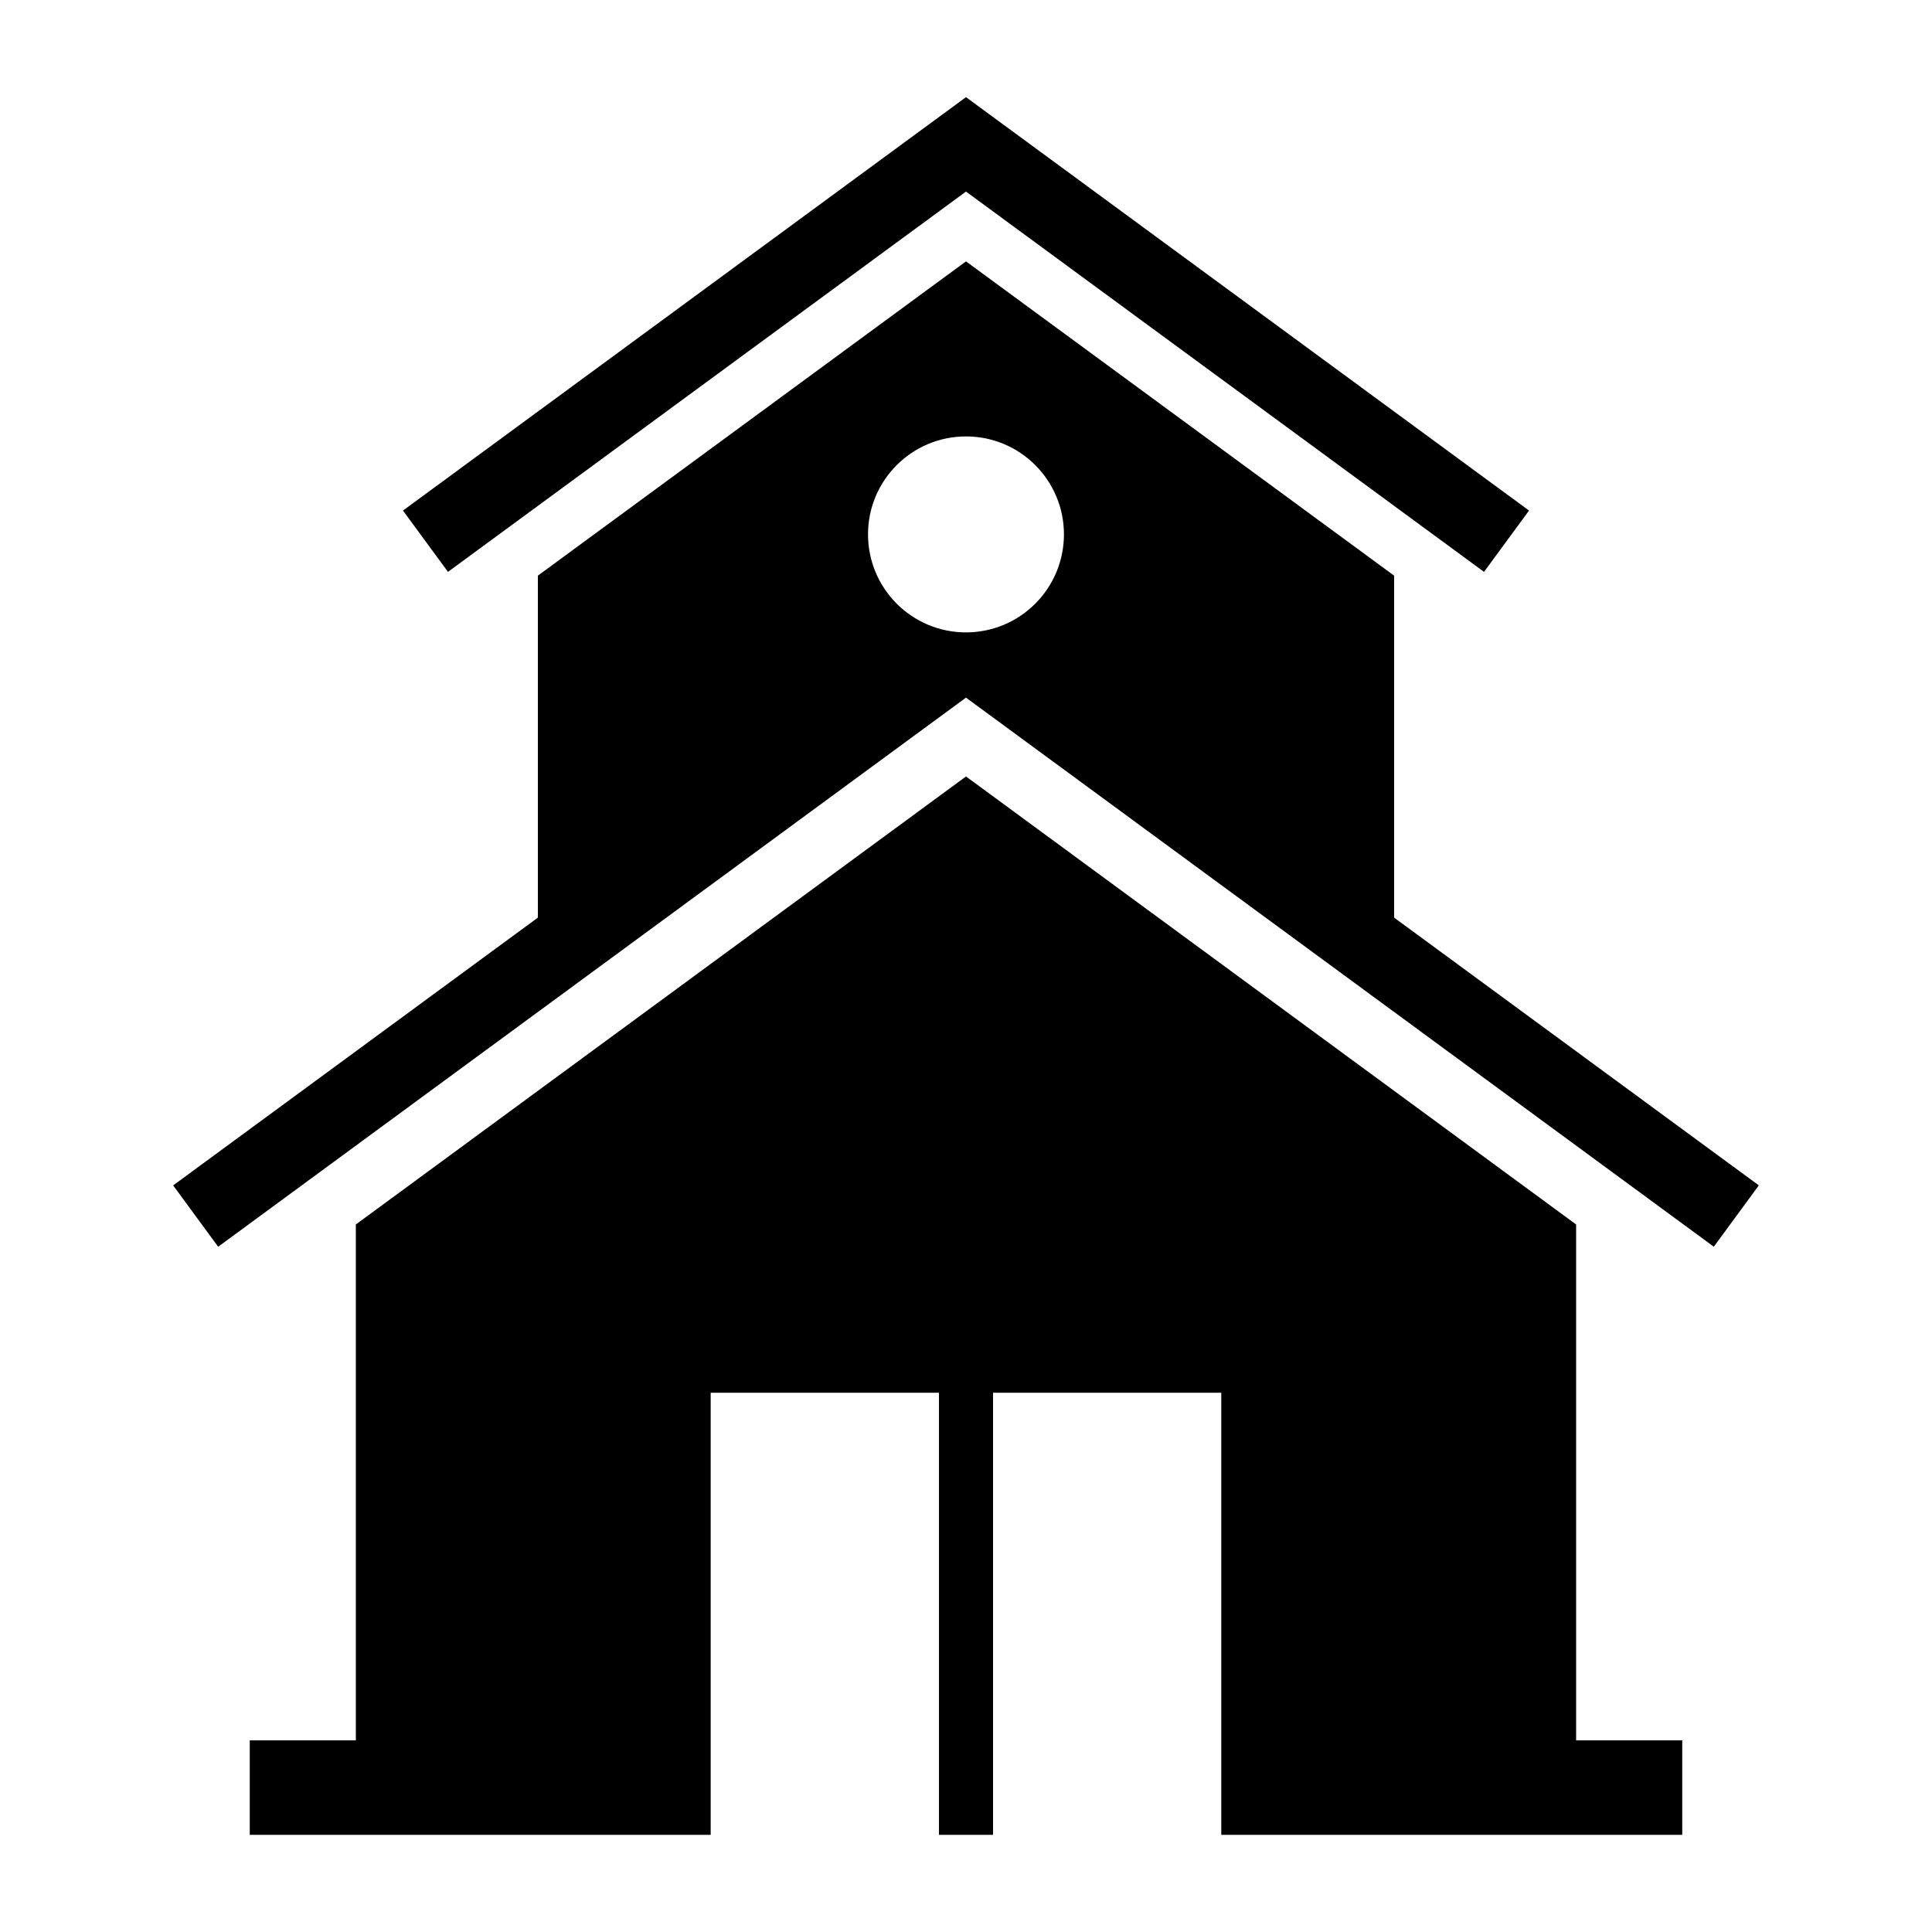
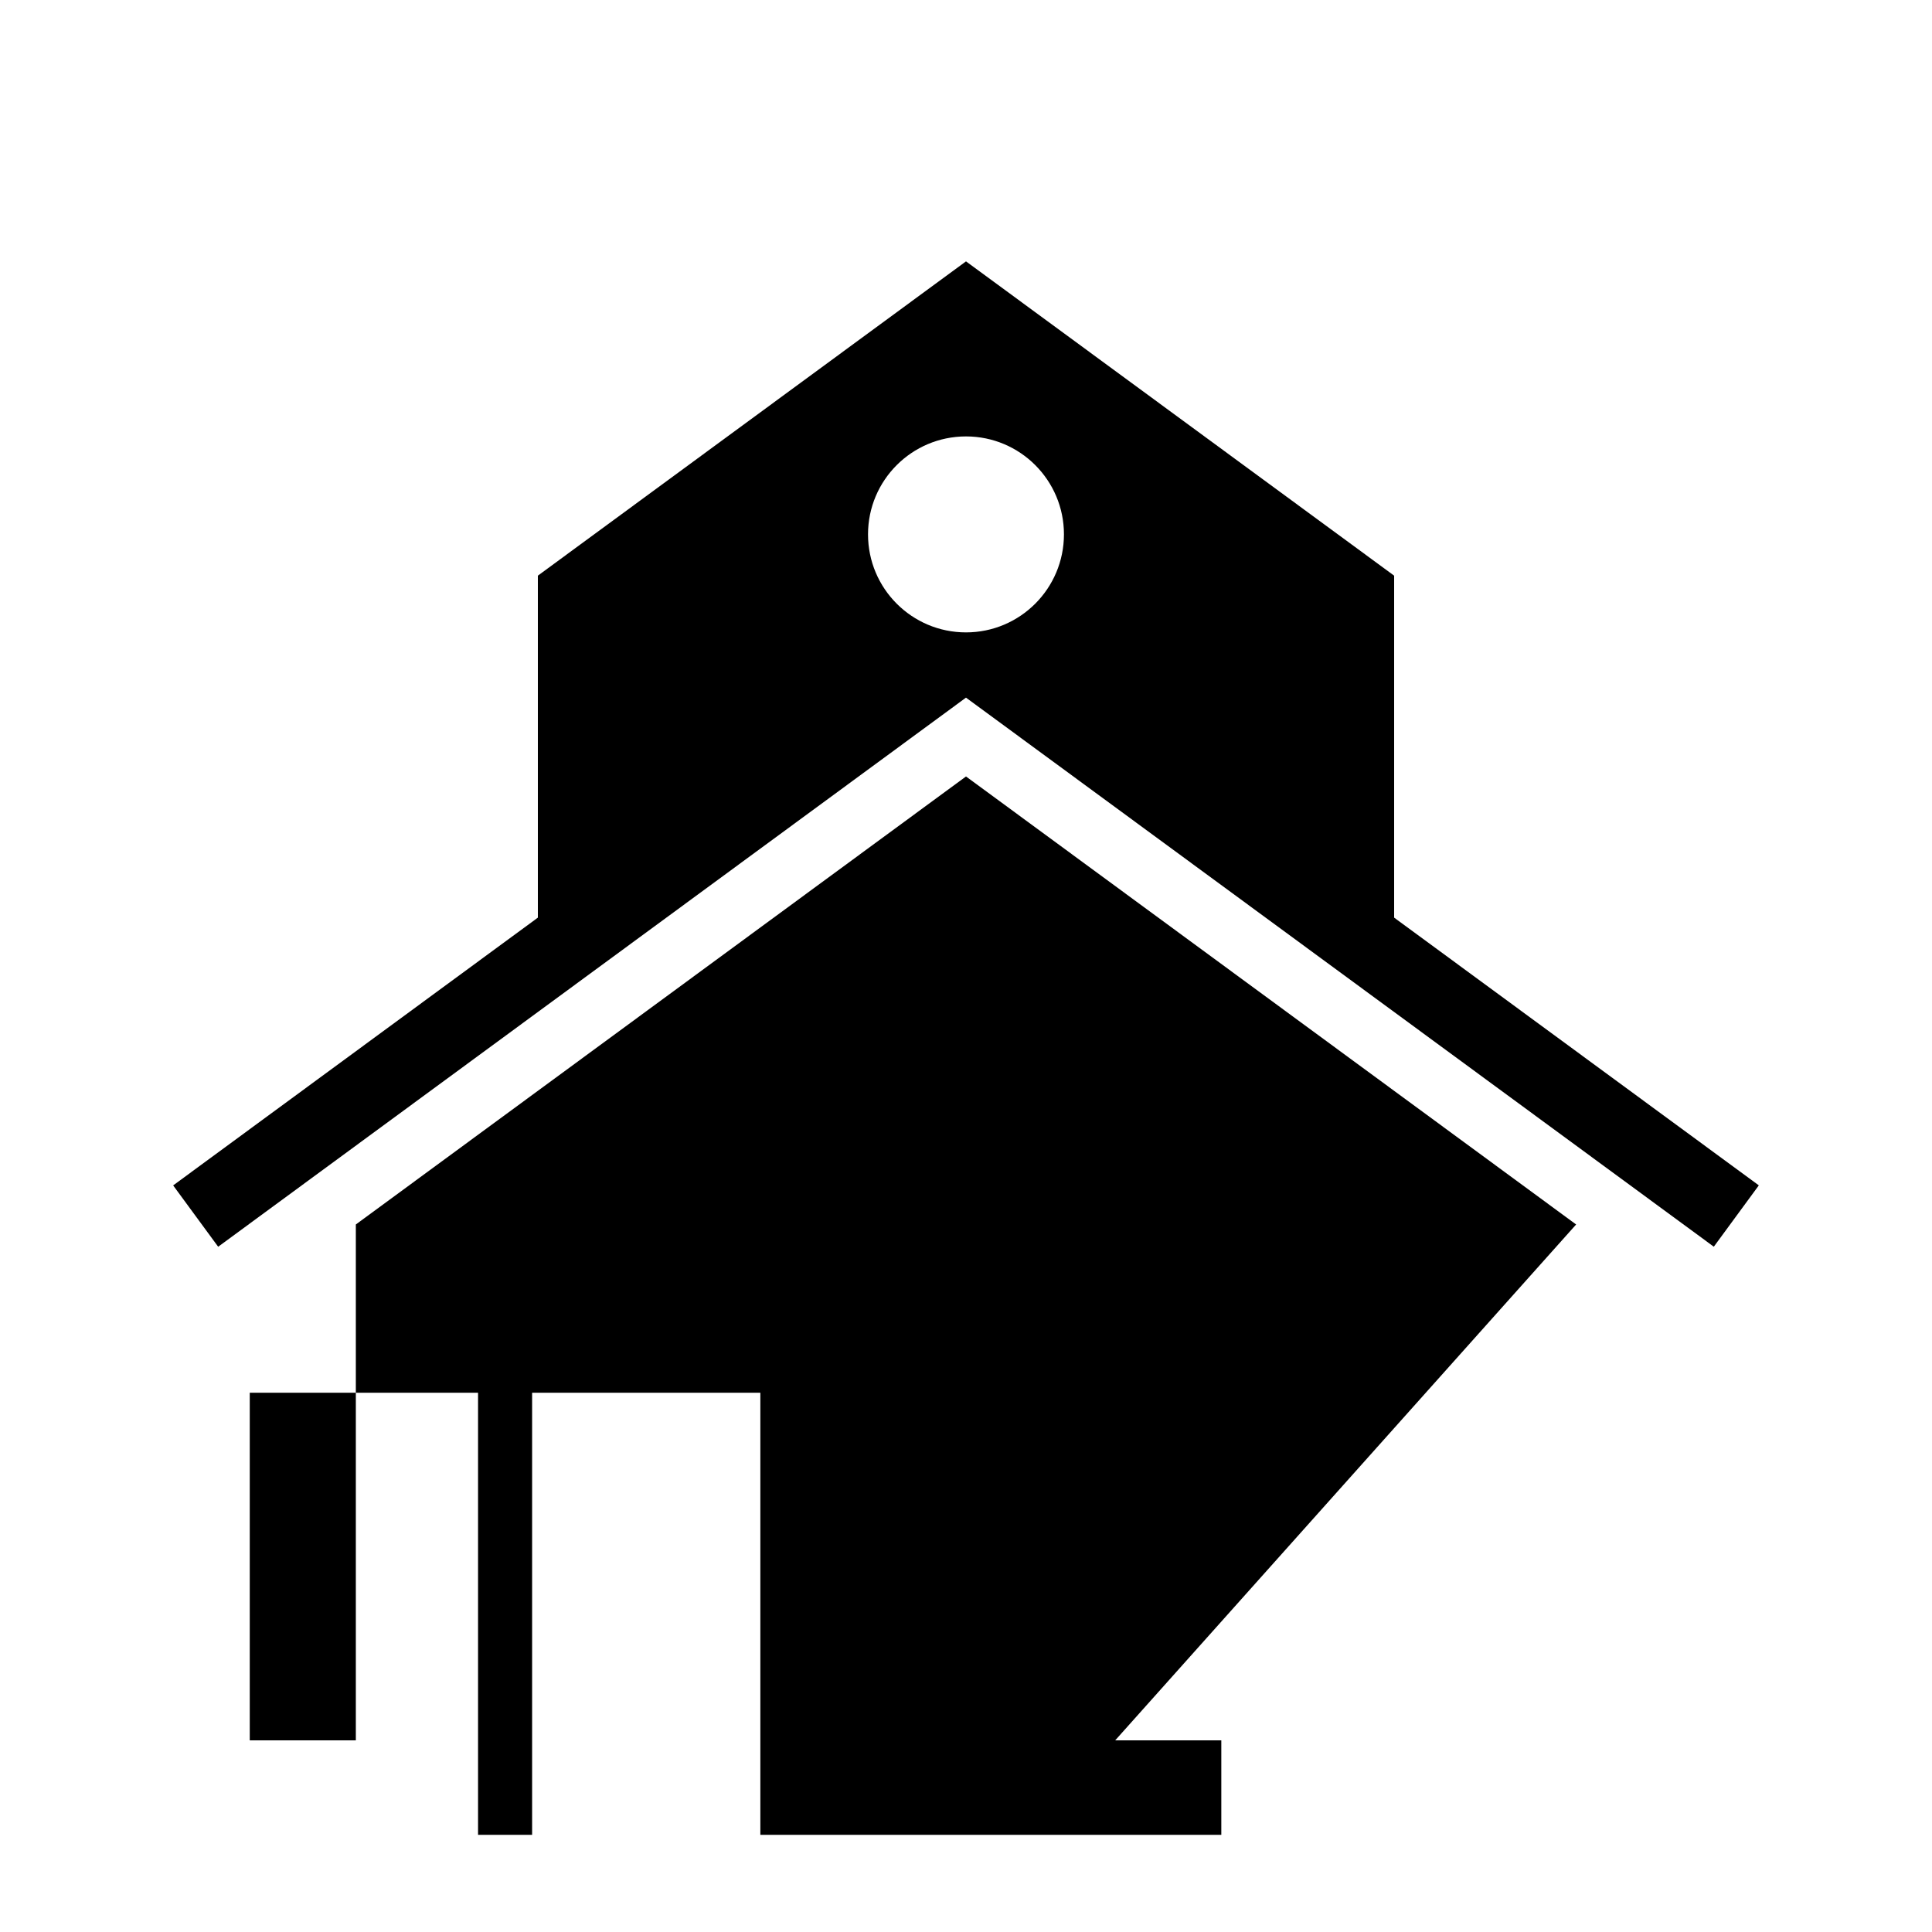
<svg xmlns="http://www.w3.org/2000/svg" fill="#000000" width="800px" height="800px" version="1.1" viewBox="144 144 512 512">
  <g>
-     <path d="m561.69 468.5-161.69-118.73-161.7 118.73v136.71h-28.113v25.039h122.15v-117.16h60.5v117.16h14.328v-117.16h60.484v117.16h122.16v-25.039h-28.121z" />
-     <path d="m400 194.77 137.28 100.78 11.93-16.242-149.21-109.56-149.21 109.56 11.93 16.242z" />
+     <path d="m561.69 468.5-161.69-118.73-161.7 118.73v136.71h-28.113v25.039v-117.16h60.5v117.16h14.328v-117.16h60.484v117.16h122.16v-25.039h-28.121z" />
    <path d="m513.46 387.18v-90.625l-113.46-83.289-113.46 83.289v90.625l-96.652 70.965 11.93 16.254 198.18-145.52 198.18 145.51 11.93-16.254zm-113.46-75.59c-14.348 0-25.965-11.629-25.965-25.977 0-14.328 11.617-25.957 25.965-25.957 14.34 0 25.957 11.629 25.957 25.957-0.004 14.34-11.621 25.977-25.957 25.977z" />
  </g>
</svg>